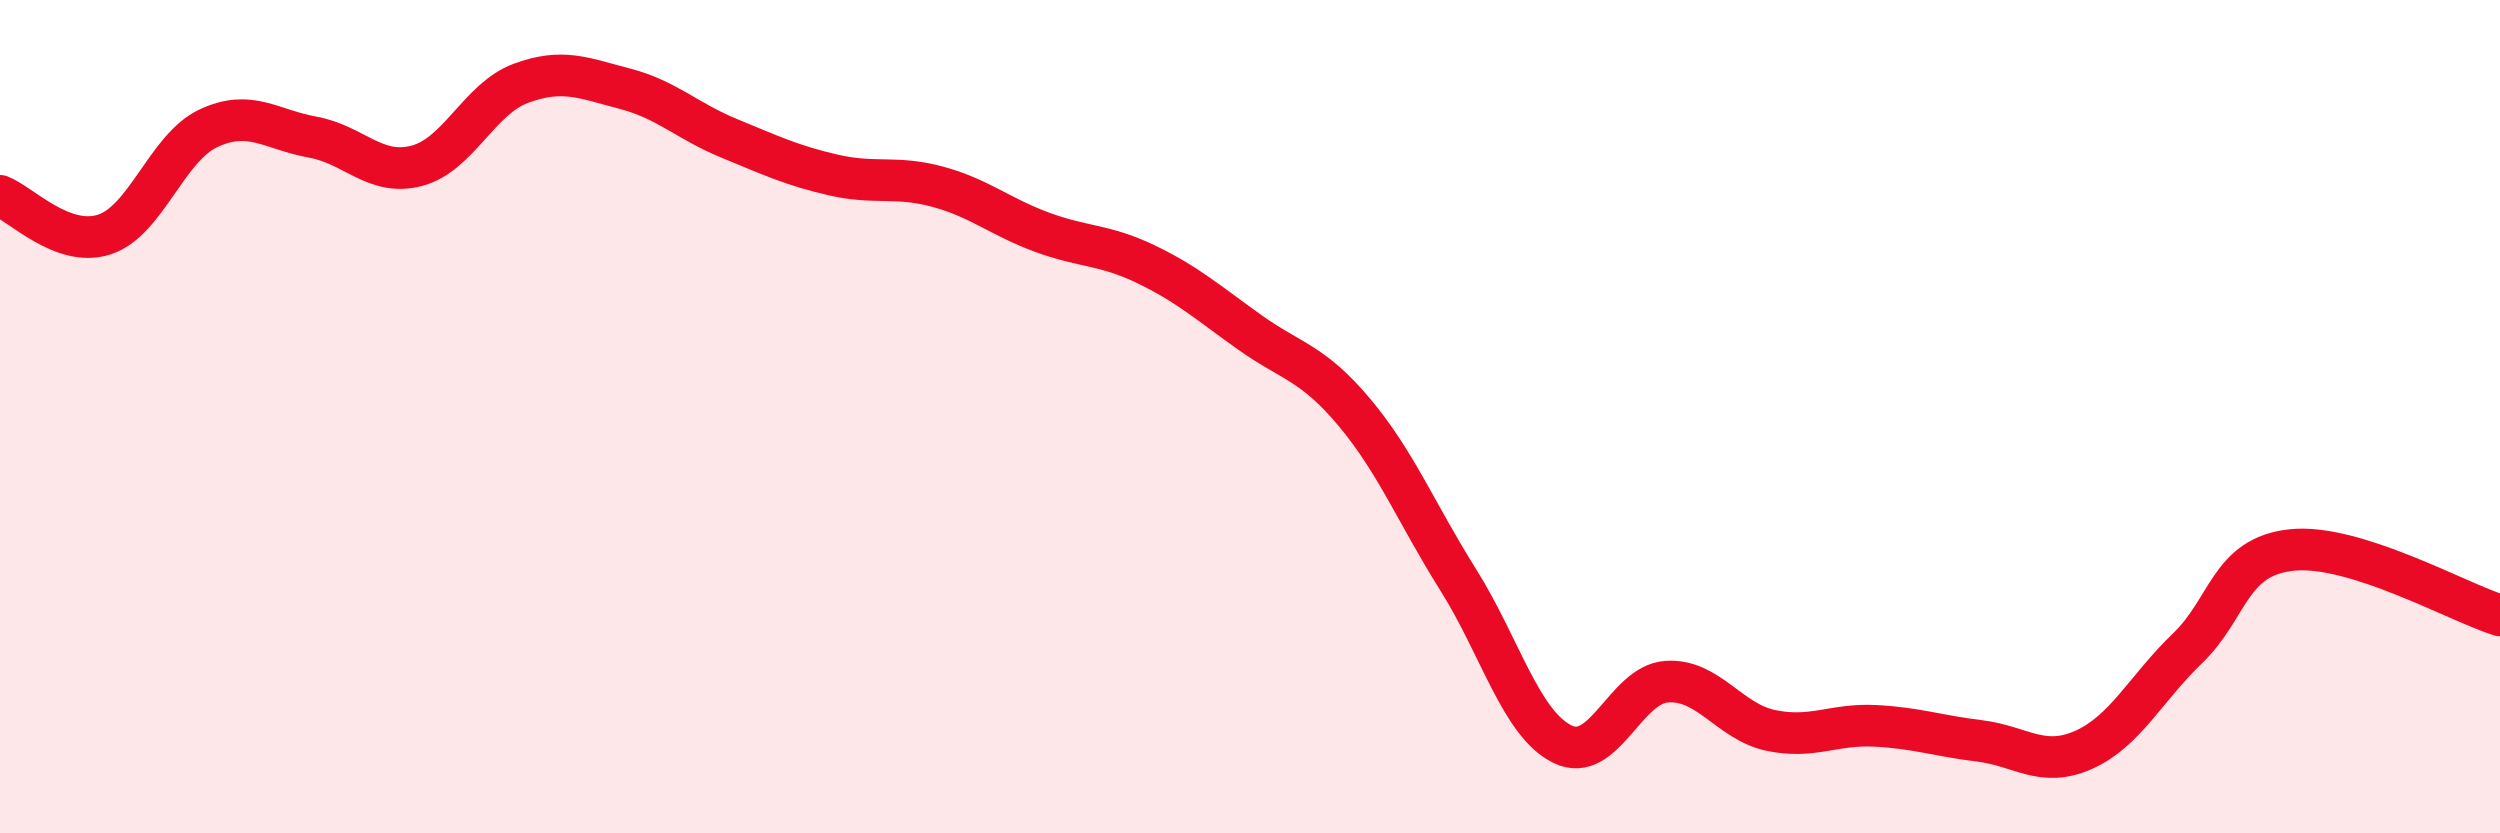
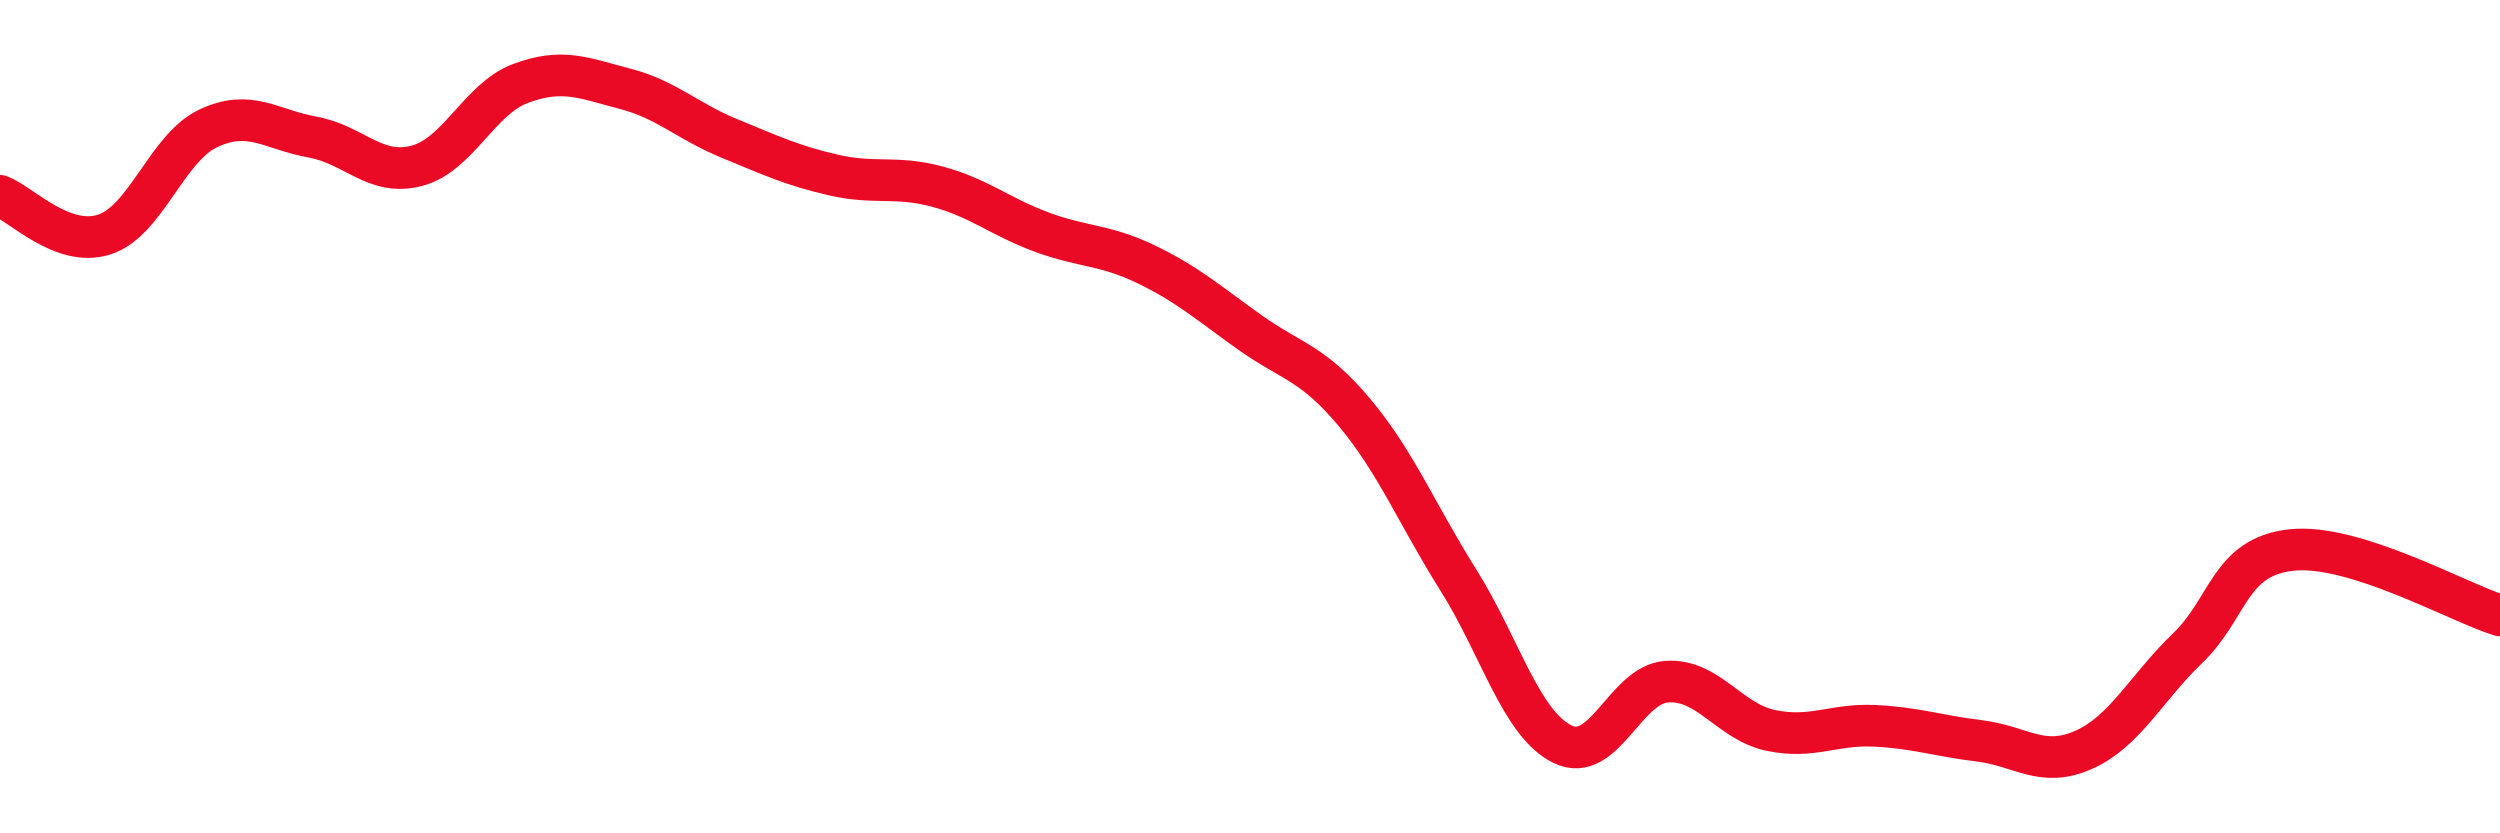
<svg xmlns="http://www.w3.org/2000/svg" width="60" height="20" viewBox="0 0 60 20">
-   <path d="M 0,4.7 C 0.5,4.89 1.5,5.95 2.5,5.63 C 3.5,5.31 4,3.55 5,3.08 C 6,2.61 6.5,3.11 7.5,3.29 C 8.5,3.47 9,4.24 10,3.98 C 11,3.72 11.5,2.37 12.5,2 C 13.5,1.63 14,1.87 15,2.13 C 16,2.39 16.5,2.91 17.5,3.32 C 18.5,3.73 19,3.97 20,4.2 C 21,4.43 21.5,4.21 22.5,4.48 C 23.5,4.75 24,5.2 25,5.57 C 26,5.94 26.5,5.86 27.5,6.34 C 28.5,6.82 29,7.27 30,7.98 C 31,8.69 31.5,8.7 32.5,9.89 C 33.5,11.08 34,12.33 35,13.92 C 36,15.51 36.5,17.37 37.5,17.86 C 38.5,18.35 39,16.43 40,16.36 C 41,16.29 41.5,17.32 42.5,17.53 C 43.5,17.74 44,17.37 45,17.42 C 46,17.47 46.5,17.66 47.5,17.78 C 48.5,17.9 49,18.44 50,18 C 51,17.56 51.5,16.52 52.5,15.56 C 53.5,14.6 53.5,13.36 55,13.2 C 56.5,13.04 59,14.46 60,14.77L60 20L0 20Z" fill="#EB0A25" opacity="0.1" stroke-linecap="round" stroke-linejoin="round" />
  <path d="M 0,4.7 C 0.5,4.89 1.5,5.95 2.5,5.63 C 3.5,5.31 4,3.55 5,3.08 C 6,2.61 6.5,3.11 7.5,3.29 C 8.5,3.47 9,4.24 10,3.98 C 11,3.72 11.5,2.37 12.5,2 C 13.5,1.63 14,1.87 15,2.13 C 16,2.39 16.5,2.91 17.5,3.32 C 18.5,3.73 19,3.97 20,4.2 C 21,4.43 21.5,4.21 22.5,4.48 C 23.5,4.75 24,5.2 25,5.57 C 26,5.94 26.5,5.86 27.5,6.34 C 28.5,6.82 29,7.27 30,7.98 C 31,8.69 31.5,8.7 32.5,9.89 C 33.5,11.08 34,12.33 35,13.92 C 36,15.51 36.5,17.37 37.5,17.86 C 38.5,18.35 39,16.43 40,16.36 C 41,16.29 41.5,17.32 42.5,17.53 C 43.5,17.74 44,17.37 45,17.42 C 46,17.47 46.5,17.66 47.5,17.78 C 48.5,17.9 49,18.44 50,18 C 51,17.56 51.5,16.52 52.5,15.56 C 53.5,14.6 53.5,13.36 55,13.2 C 56.5,13.04 59,14.46 60,14.77" stroke="#EB0A25" stroke-width="1" fill="none" stroke-linecap="round" stroke-linejoin="round" />
</svg>